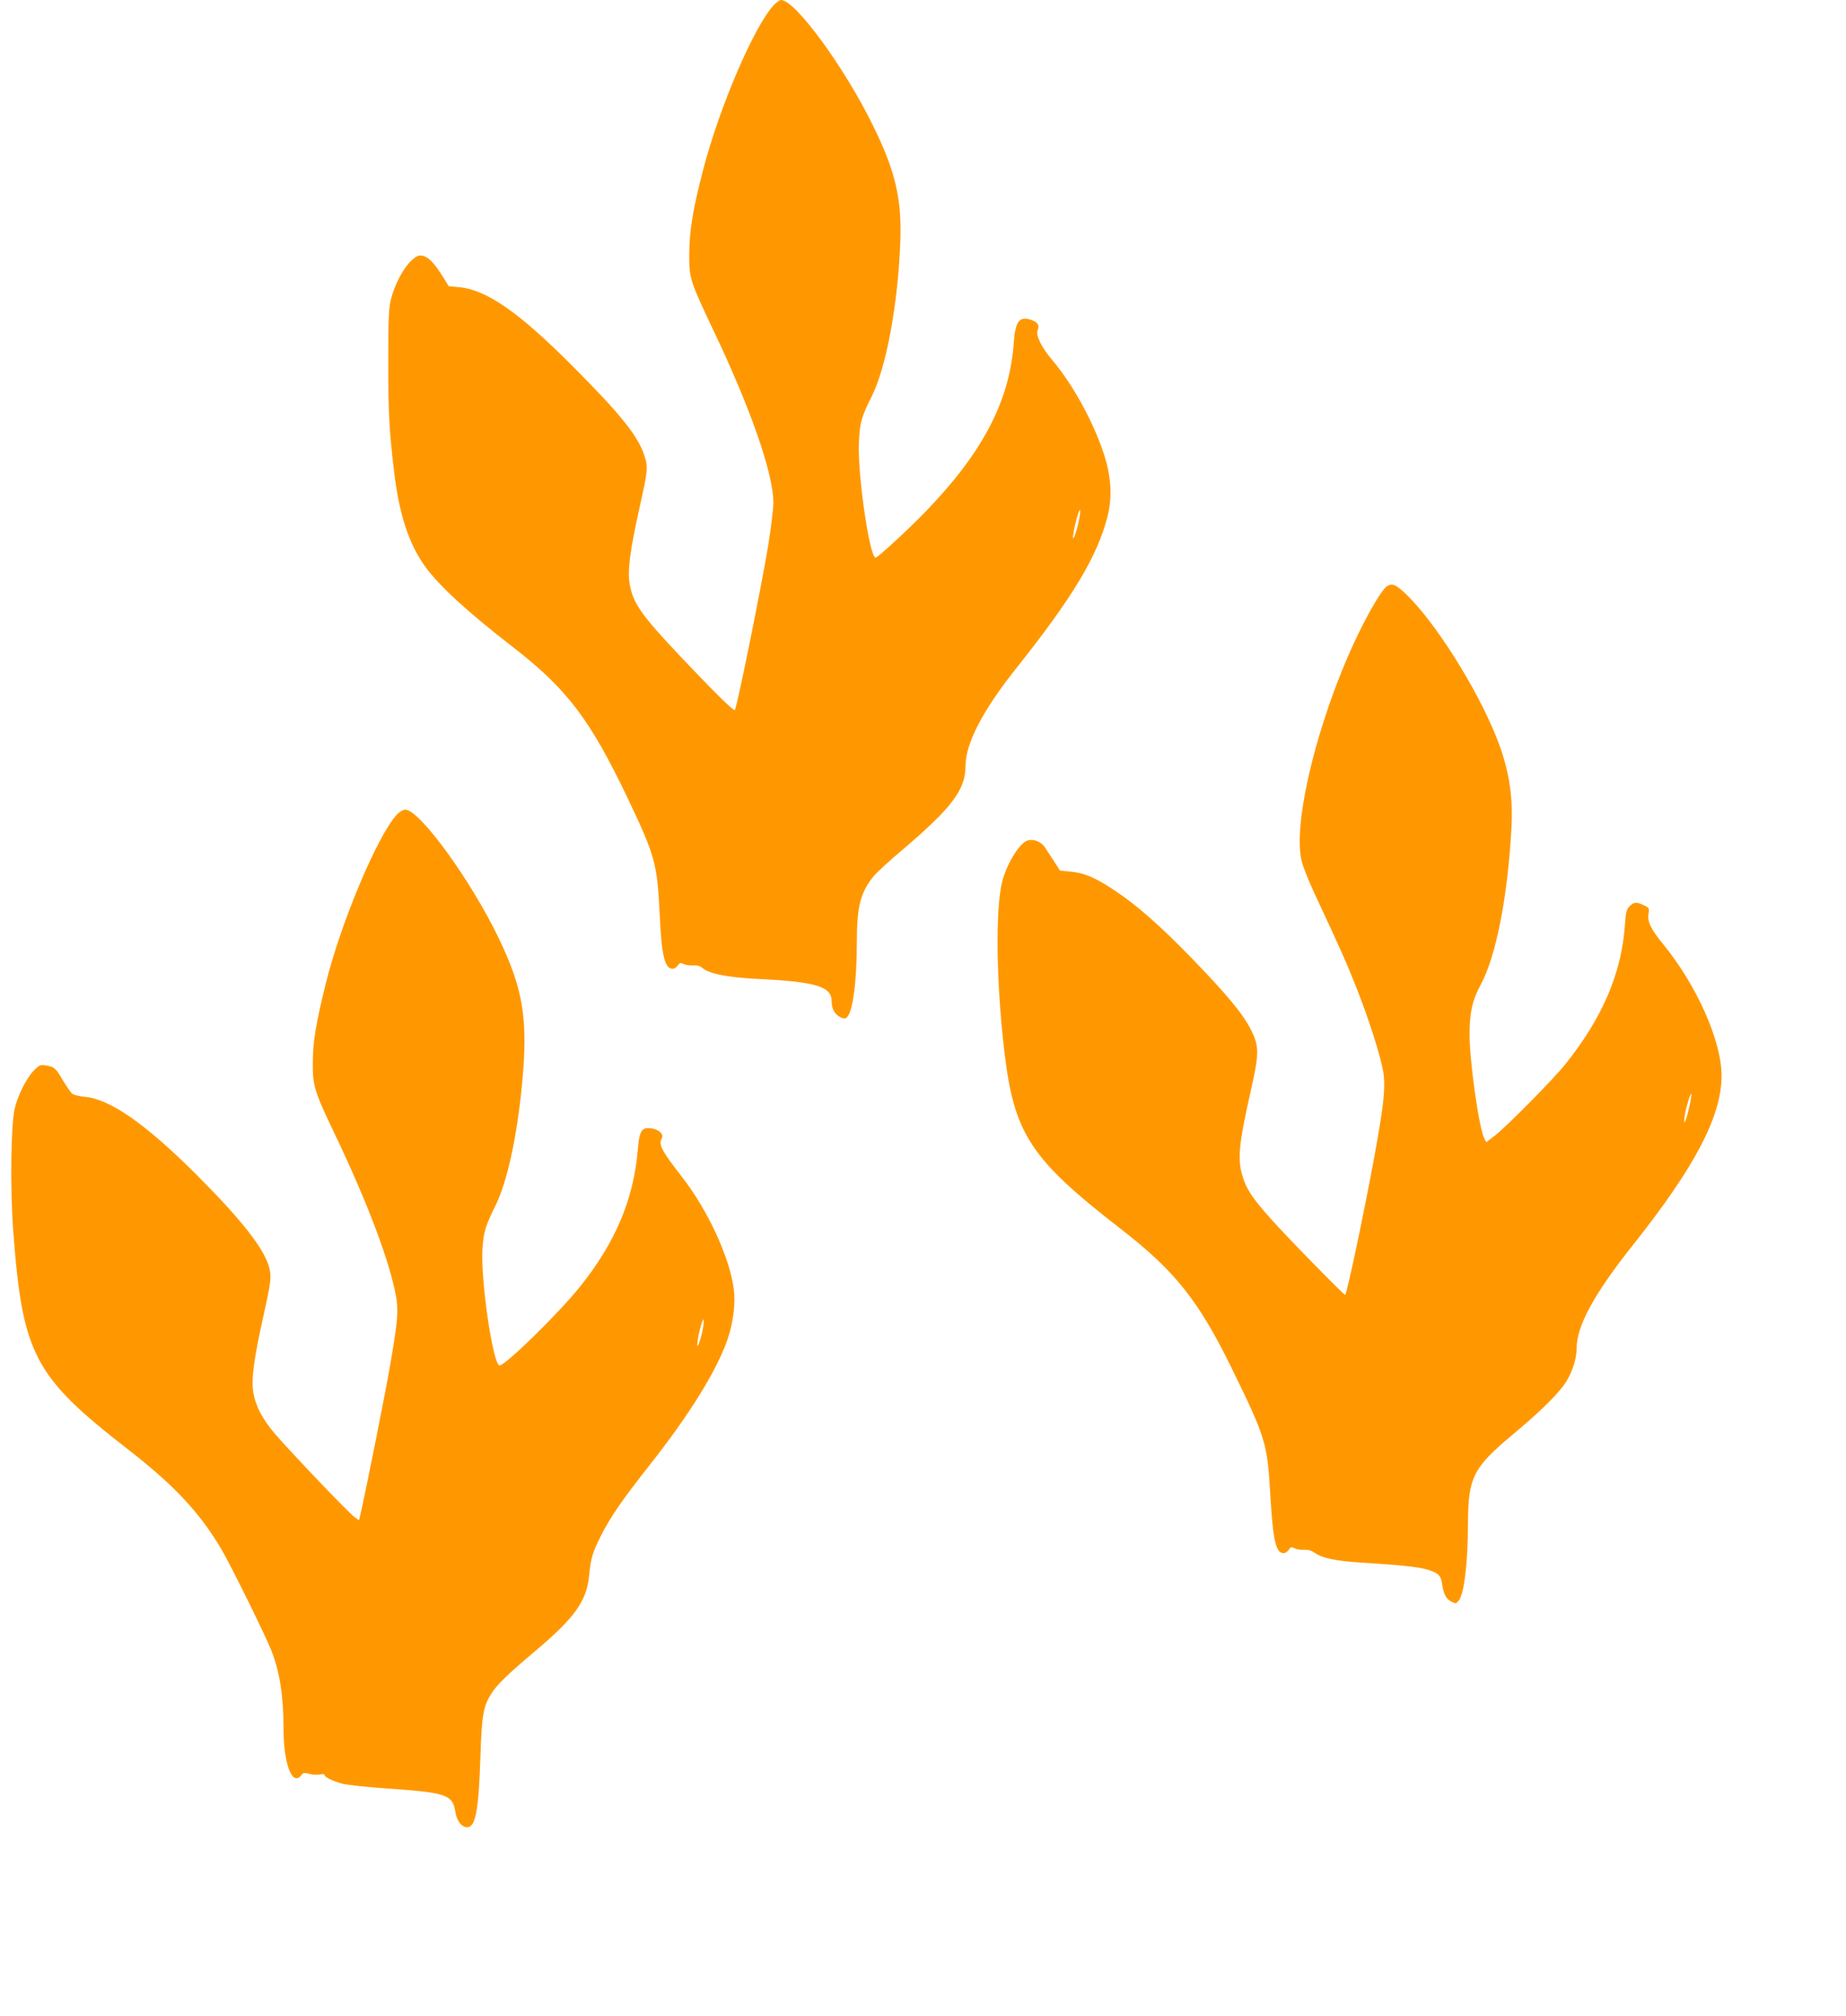
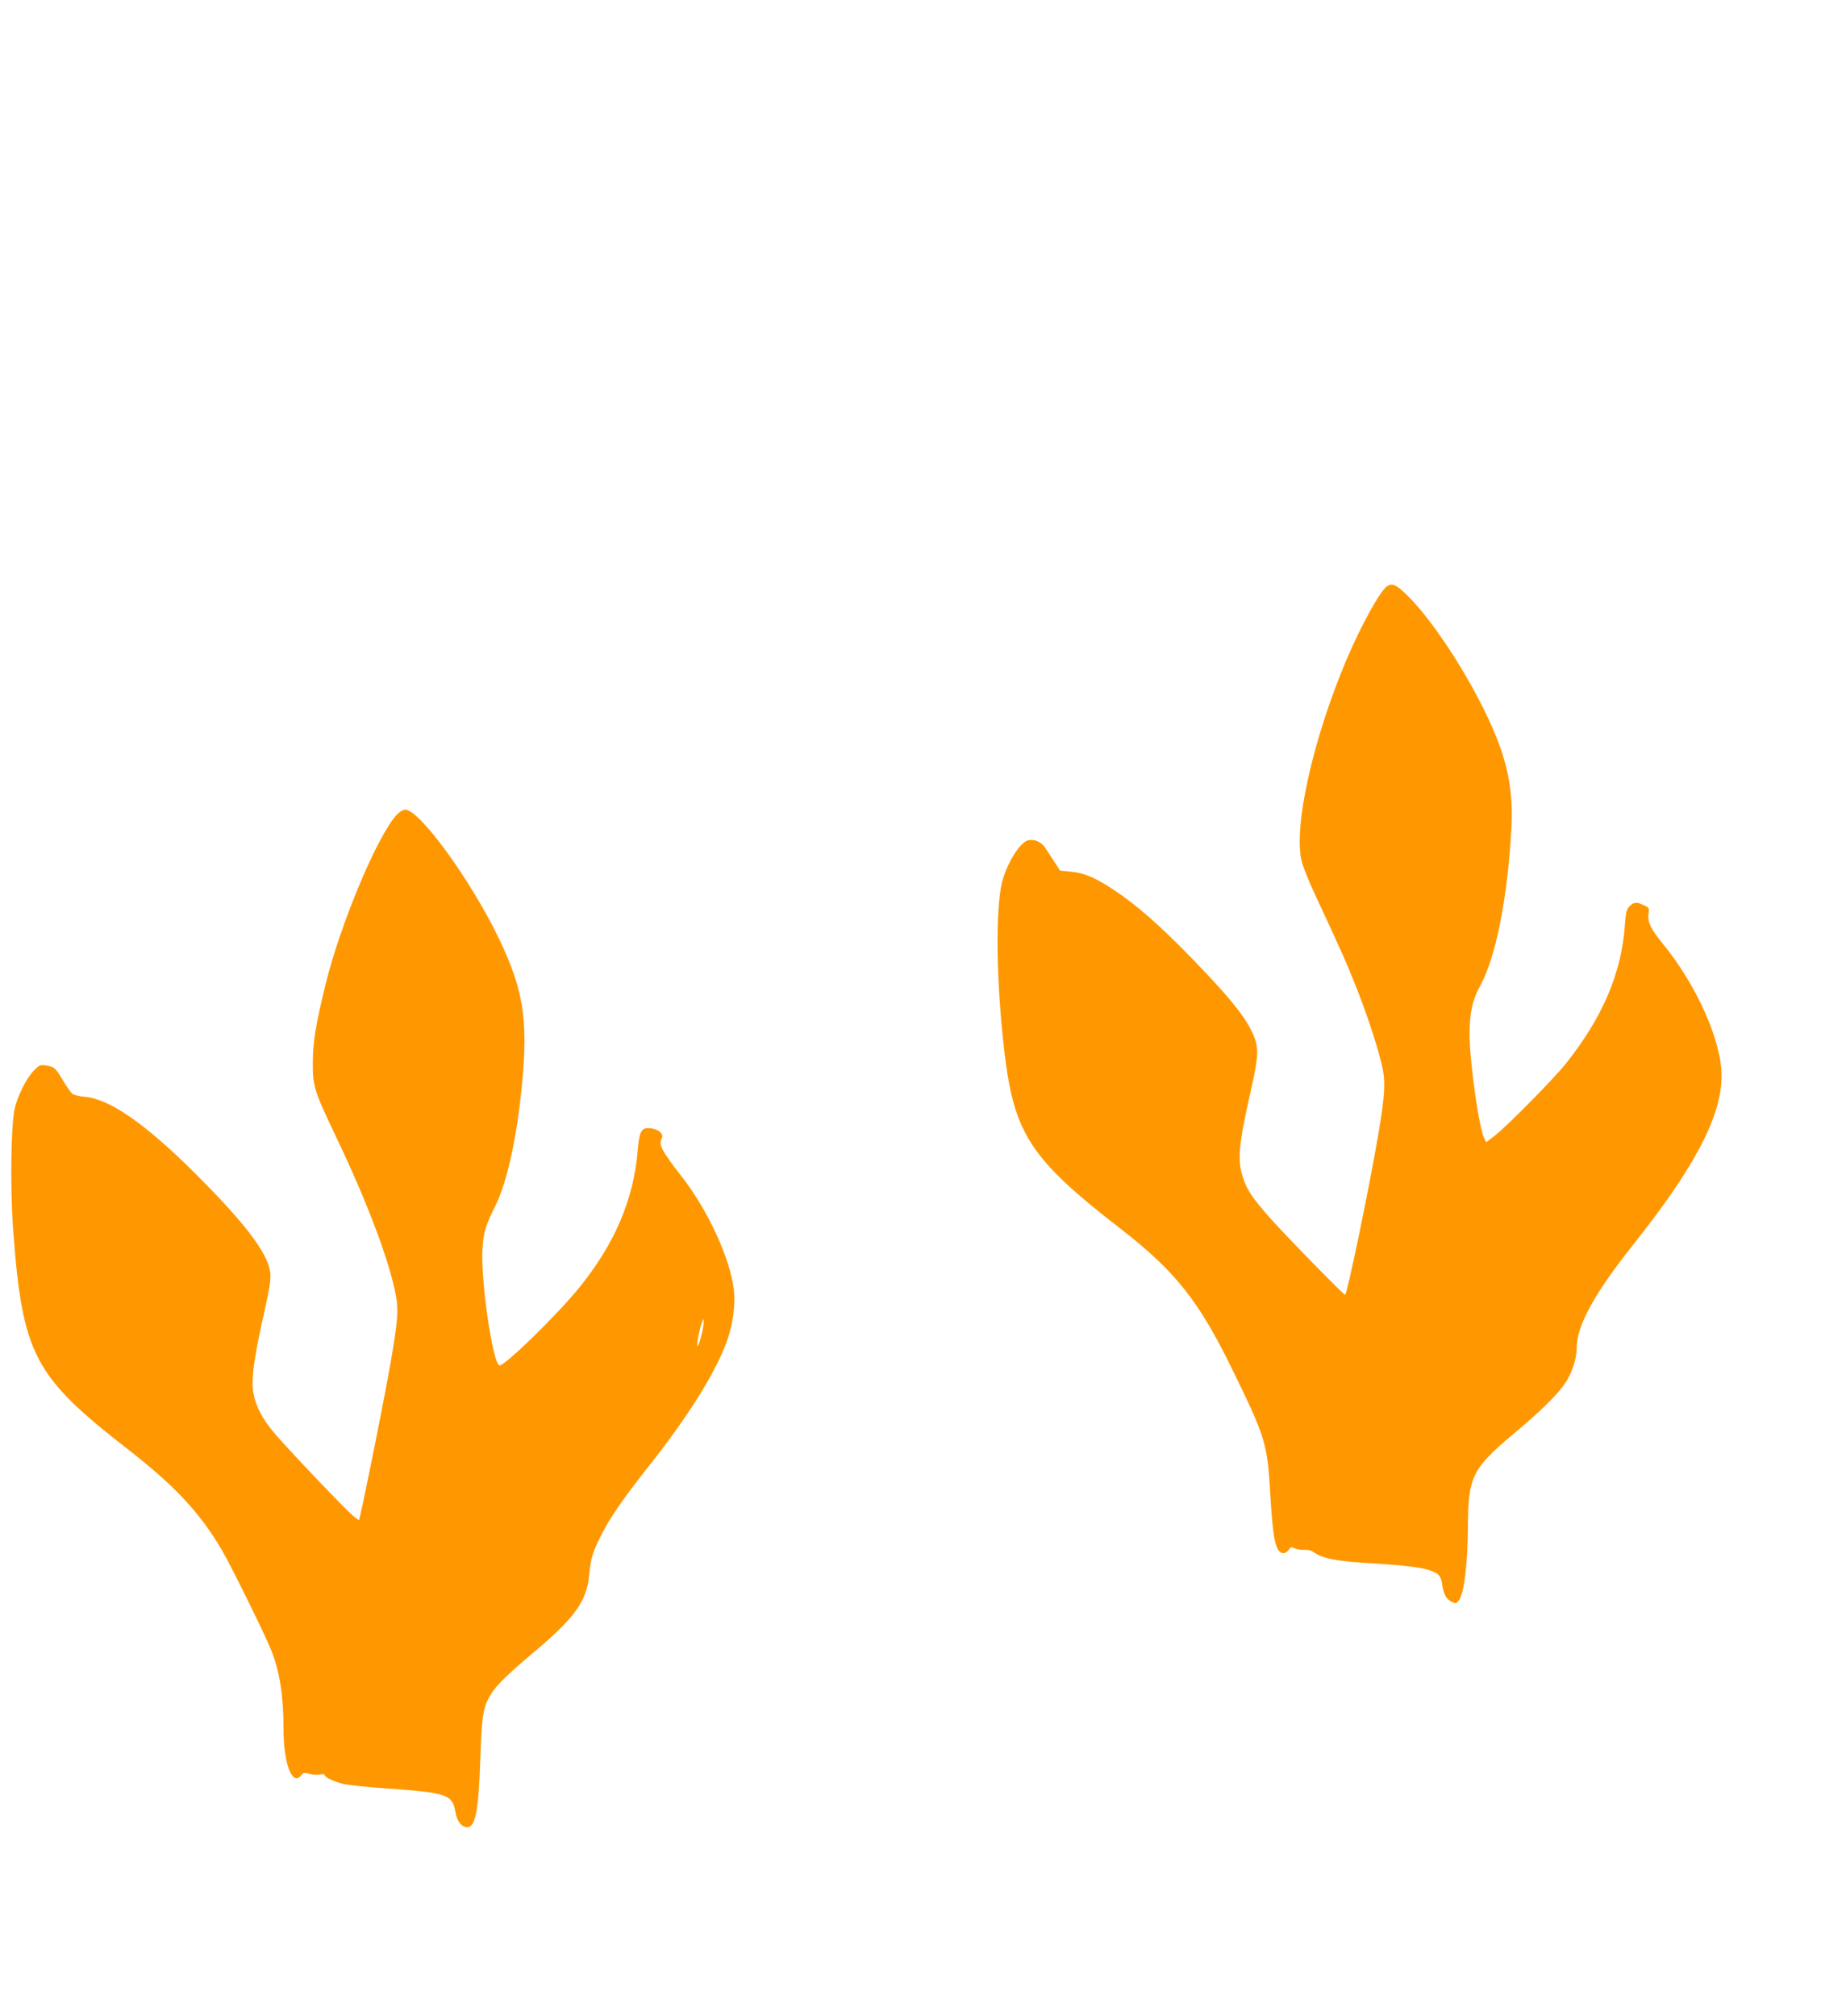
<svg xmlns="http://www.w3.org/2000/svg" version="1.0" width="1172pt" height="1280pt" viewBox="0 0 1172 1280" preserveAspectRatio="xMidYMid meet">
  <g transform="translate(0,1280) scale(0.1,-0.1)" fill="#ff9800" stroke="none">
-     <path d="M4913 12768 c-123 -130 -344 -644 -448 -1043 -66 -252 -88 -388 -89 -535 -1 -160 3 -169 157 -495 235 -494 377 -903 377 -1086 0 -41 -16 -167 -34 -280 -50 -293 -198 -1025 -211 -1037 -7 -8 -135 119 -336 331 -259 274 -311 347 -332 474 -14 80 5 220 63 479 53 237 55 257 32 329 -38 123 -150 263 -452 566 -343 345 -550 490 -727 506 l-64 6 -37 60 c-53 85 -92 126 -128 133 -27 5 -38 0 -72 -30 -49 -45 -106 -151 -129 -242 -15 -59 -18 -117 -18 -409 0 -317 6 -424 36 -680 32 -277 93 -464 197 -610 88 -122 269 -289 560 -514 343 -266 488 -458 727 -958 177 -373 188 -414 204 -753 12 -250 32 -330 82 -330 10 0 24 9 32 21 13 17 18 19 37 9 12 -6 39 -10 60 -9 26 2 45 -3 57 -14 44 -39 159 -62 363 -72 361 -18 460 -48 460 -141 0 -47 19 -83 53 -100 22 -12 32 -13 43 -3 38 31 64 226 64 478 0 227 23 316 107 419 20 24 103 101 187 171 309 263 396 378 396 528 0 143 109 353 320 618 362 455 517 713 582 968 31 124 23 257 -26 402 -68 205 -200 442 -326 590 -68 80 -106 158 -92 189 14 30 0 52 -43 66 -74 24 -99 -9 -109 -149 -27 -368 -197 -693 -556 -1065 -116 -120 -307 -296 -321 -296 -38 0 -115 529 -106 730 6 127 15 161 82 295 92 184 166 583 181 980 10 271 -31 448 -171 733 -182 373 -496 802 -586 802 -8 0 -29 -15 -46 -32z m1933 -3291 c-19 -82 -42 -128 -31 -62 10 63 38 160 43 147 2 -7 -3 -45 -12 -85z" />
-     <path d="M8808 9080 c-42 -25 -166 -248 -258 -465 -215 -506 -341 -1072 -285 -1285 9 -36 46 -128 82 -205 169 -362 200 -432 269 -606 75 -192 144 -406 165 -517 15 -82 8 -181 -31 -407 -56 -332 -198 -1015 -210 -1015 -10 0 -369 367 -474 485 -114 128 -152 185 -176 264 -35 111 -26 203 51 546 54 239 54 282 1 388 -51 101 -153 224 -378 456 -200 206 -350 338 -493 432 -119 79 -191 109 -278 116 l-63 6 -36 56 c-20 31 -46 71 -58 89 -27 42 -84 62 -122 42 -52 -28 -126 -155 -152 -260 -43 -175 -37 -636 14 -1070 62 -530 164 -686 744 -1135 339 -263 490 -453 697 -875 220 -450 229 -480 248 -810 17 -291 35 -370 85 -370 10 0 24 10 32 21 12 19 17 20 37 10 12 -7 39 -11 60 -10 26 2 47 -4 68 -19 47 -33 134 -52 298 -62 298 -19 390 -30 451 -56 41 -17 54 -35 60 -81 9 -62 25 -93 57 -110 29 -15 32 -14 48 6 35 43 58 235 59 486 1 296 31 356 284 568 160 133 269 239 322 310 50 67 84 164 84 239 0 141 111 344 357 654 393 494 563 818 563 1074 0 221 -157 574 -370 835 -78 95 -102 144 -94 193 6 37 4 40 -29 55 -47 23 -64 21 -91 -6 -20 -20 -24 -38 -30 -123 -22 -305 -143 -586 -377 -879 -74 -93 -369 -392 -448 -454 l-55 -42 -12 23 c-34 64 -94 490 -94 661 0 137 18 219 69 312 99 182 173 559 197 1000 11 210 -17 377 -96 576 -126 314 -388 729 -573 907 -65 61 -86 71 -119 52z m1917 -3307 c-20 -91 -39 -132 -30 -63 7 52 36 152 43 145 2 -2 -3 -39 -13 -82z" />
+     <path d="M8808 9080 c-42 -25 -166 -248 -258 -465 -215 -506 -341 -1072 -285 -1285 9 -36 46 -128 82 -205 169 -362 200 -432 269 -606 75 -192 144 -406 165 -517 15 -82 8 -181 -31 -407 -56 -332 -198 -1015 -210 -1015 -10 0 -369 367 -474 485 -114 128 -152 185 -176 264 -35 111 -26 203 51 546 54 239 54 282 1 388 -51 101 -153 224 -378 456 -200 206 -350 338 -493 432 -119 79 -191 109 -278 116 l-63 6 -36 56 c-20 31 -46 71 -58 89 -27 42 -84 62 -122 42 -52 -28 -126 -155 -152 -260 -43 -175 -37 -636 14 -1070 62 -530 164 -686 744 -1135 339 -263 490 -453 697 -875 220 -450 229 -480 248 -810 17 -291 35 -370 85 -370 10 0 24 10 32 21 12 19 17 20 37 10 12 -7 39 -11 60 -10 26 2 47 -4 68 -19 47 -33 134 -52 298 -62 298 -19 390 -30 451 -56 41 -17 54 -35 60 -81 9 -62 25 -93 57 -110 29 -15 32 -14 48 6 35 43 58 235 59 486 1 296 31 356 284 568 160 133 269 239 322 310 50 67 84 164 84 239 0 141 111 344 357 654 393 494 563 818 563 1074 0 221 -157 574 -370 835 -78 95 -102 144 -94 193 6 37 4 40 -29 55 -47 23 -64 21 -91 -6 -20 -20 -24 -38 -30 -123 -22 -305 -143 -586 -377 -879 -74 -93 -369 -392 -448 -454 l-55 -42 -12 23 c-34 64 -94 490 -94 661 0 137 18 219 69 312 99 182 173 559 197 1000 11 210 -17 377 -96 576 -126 314 -388 729 -573 907 -65 61 -86 71 -119 52z m1917 -3307 z" />
    <path d="M2519 7628 c-124 -134 -359 -696 -453 -1081 -61 -249 -80 -363 -80 -492 -1 -149 9 -182 144 -464 206 -432 347 -807 385 -1025 15 -90 10 -151 -35 -416 -32 -187 -155 -806 -195 -978 l-6 -23 -29 21 c-36 25 -404 411 -502 525 -82 96 -125 177 -140 267 -13 82 3 207 62 473 53 238 55 261 37 326 -35 118 -175 296 -452 574 -326 327 -556 488 -716 502 -35 3 -72 12 -81 20 -9 9 -35 45 -57 82 -48 82 -56 88 -108 97 -37 6 -43 3 -78 -32 -48 -50 -102 -158 -122 -243 -24 -106 -29 -509 -9 -775 59 -785 131 -923 726 -1385 295 -229 459 -404 596 -637 63 -107 277 -542 318 -645 52 -134 76 -285 76 -494 0 -220 55 -366 111 -297 14 19 21 20 53 11 21 -6 51 -7 67 -4 16 4 29 3 29 -2 0 -15 52 -40 115 -57 33 -8 161 -22 285 -30 374 -26 414 -39 431 -148 9 -58 40 -98 75 -98 53 0 73 106 84 445 9 272 18 322 71 406 35 55 112 129 274 265 252 212 329 318 345 480 11 112 22 149 75 254 59 118 138 232 310 450 253 320 428 603 495 800 35 104 50 222 39 314 -25 201 -165 504 -331 717 -126 162 -148 202 -127 241 15 28 -16 58 -67 65 -61 8 -75 -15 -85 -139 -26 -309 -142 -586 -364 -863 -139 -174 -482 -509 -514 -503 -42 8 -120 541 -108 738 7 108 19 148 82 275 75 151 138 439 170 779 38 405 8 594 -149 921 -176 366 -502 815 -593 815 -14 0 -36 -13 -54 -32z m1936 -3299 c-10 -38 -21 -71 -25 -74 -9 -5 4 78 22 136 20 68 22 18 3 -62z" />
  </g>
</svg>